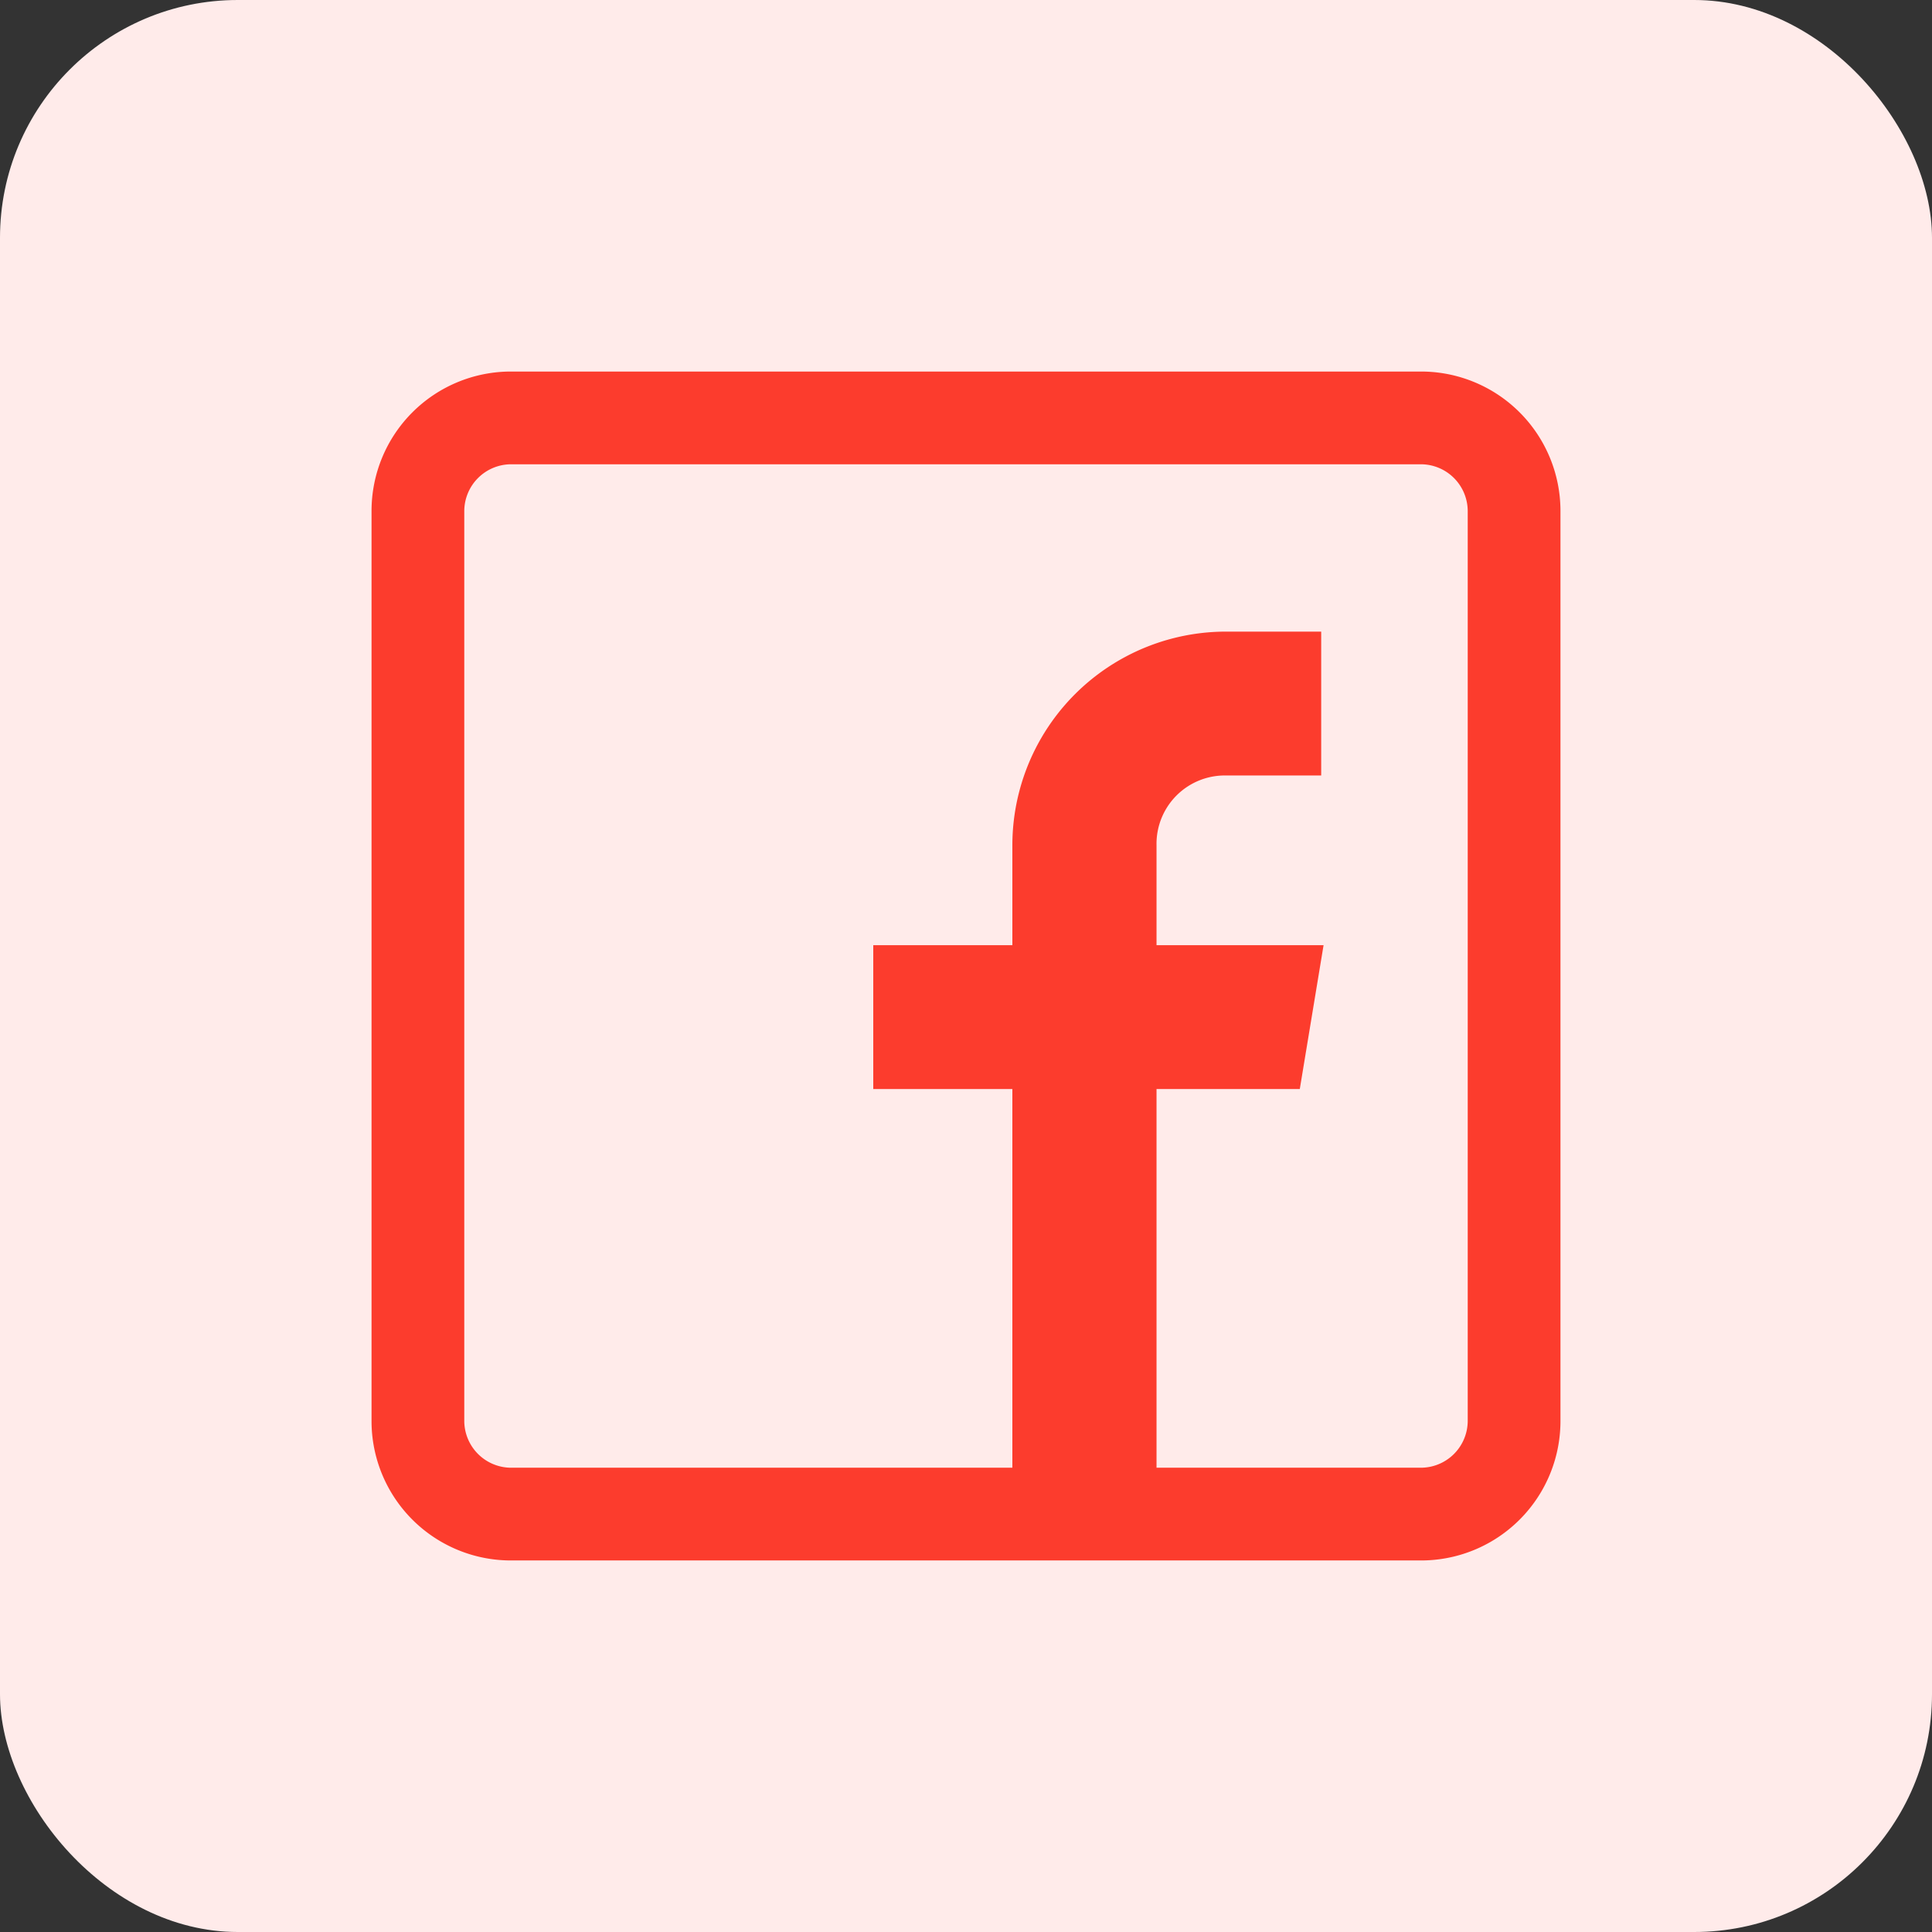
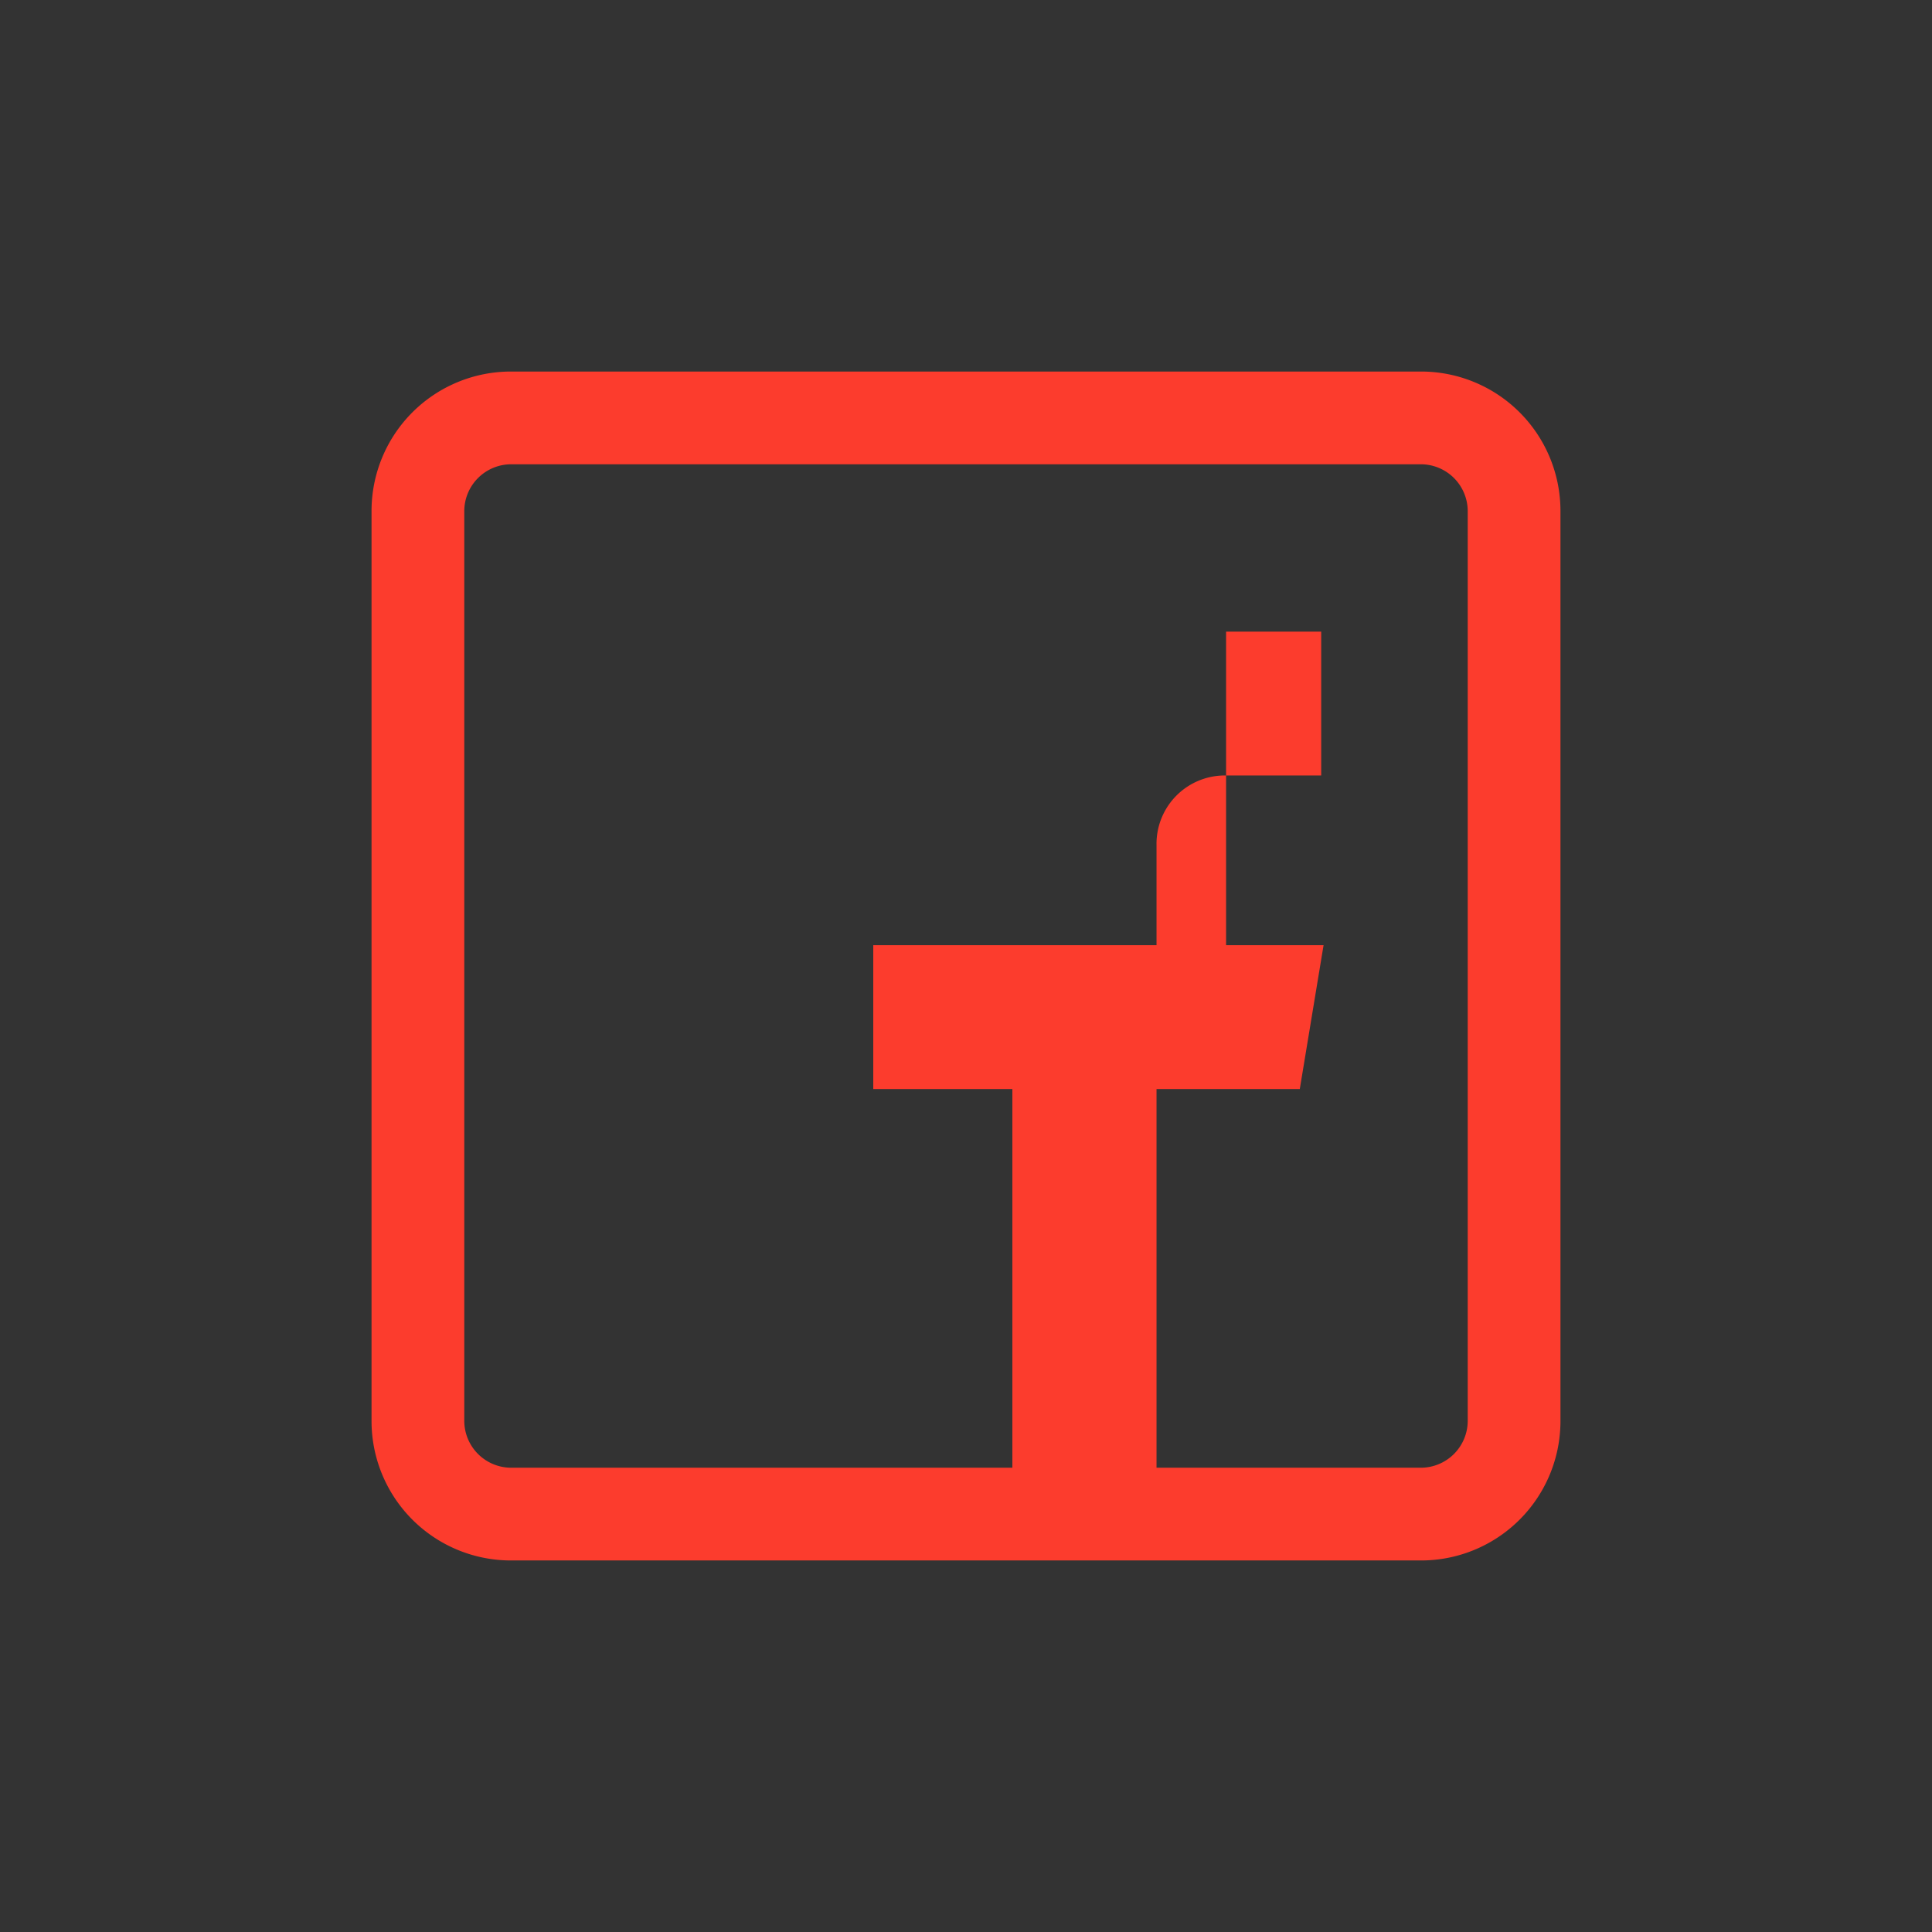
<svg xmlns="http://www.w3.org/2000/svg" id="Layer_1" data-name="Layer 1" viewBox="0 0 65 65">
  <rect x="0" y="0" width="65" height="65" fill="#333333" stroke="none" />
  <defs>
    <style>.cls-1{fill:#ffebea;}.cls-2{fill:#fc3c2d;}</style>
  </defs>
-   <rect class="cls-1" width="65" height="65" rx="8" />
-   <path class="cls-2" d="M47.81,12.5H17.19a4.69,4.69,0,0,0-4.69,4.69V47.81a4.69,4.69,0,0,0,4.69,4.69H47.81a4.69,4.69,0,0,0,4.69-4.69V17.19A4.69,4.69,0,0,0,47.81,12.5Zm1.57,35.31a1.58,1.58,0,0,1-1.57,1.57h-8.9V36.64h4.82l.8-4.84H38.91V28.44a2.3,2.3,0,0,1,2.34-2.35h3.2V21.25h-3.2a7.19,7.19,0,0,0-7.19,7.2V31.8H29.38v4.84h4.68V49.38H17.19a1.58,1.58,0,0,1-1.57-1.57V17.19a1.58,1.58,0,0,1,1.57-1.57H47.81a1.58,1.58,0,0,1,1.57,1.57Z" />
+   <path class="cls-2" d="M47.81,12.5H17.19a4.69,4.69,0,0,0-4.69,4.69V47.81a4.69,4.69,0,0,0,4.69,4.69H47.81a4.69,4.69,0,0,0,4.69-4.69V17.19A4.69,4.69,0,0,0,47.81,12.5Zm1.57,35.31a1.58,1.58,0,0,1-1.57,1.57h-8.9V36.64h4.82l.8-4.84H38.91V28.44a2.3,2.3,0,0,1,2.34-2.35h3.2V21.25h-3.2V31.8H29.38v4.84h4.68V49.38H17.19a1.58,1.58,0,0,1-1.57-1.57V17.19a1.58,1.58,0,0,1,1.57-1.57H47.81a1.58,1.58,0,0,1,1.57,1.57Z" />
</svg>